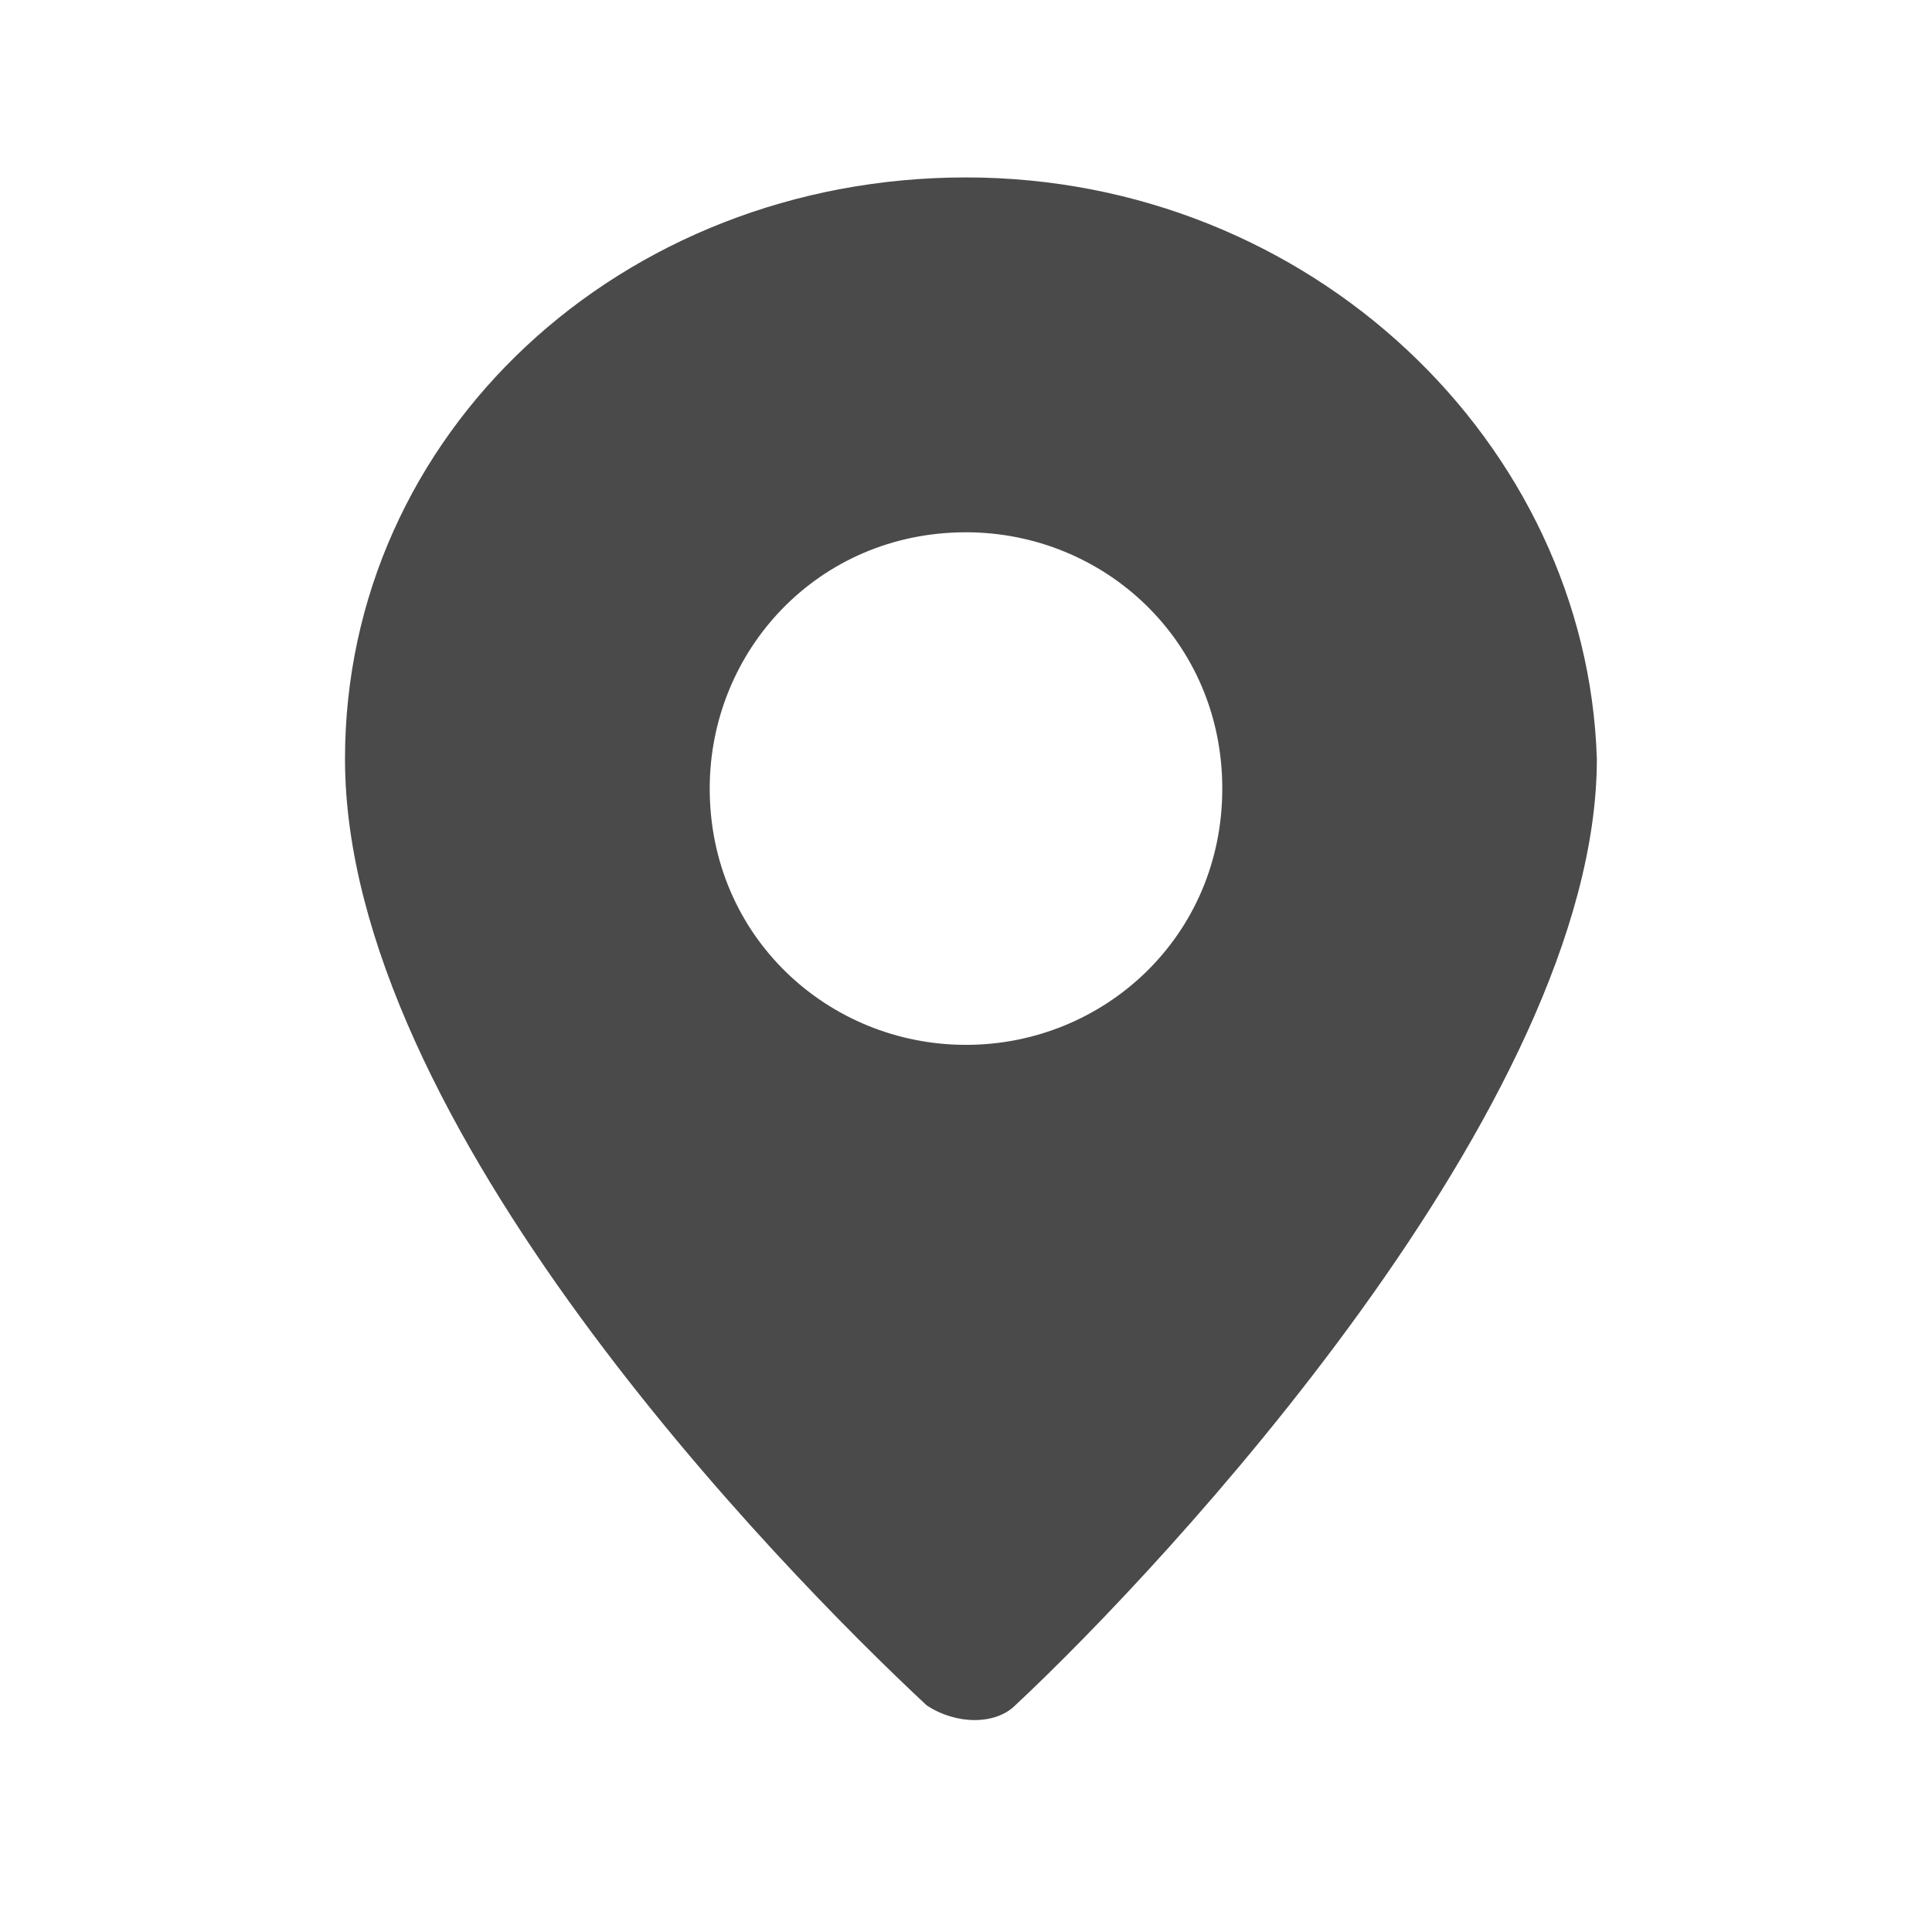
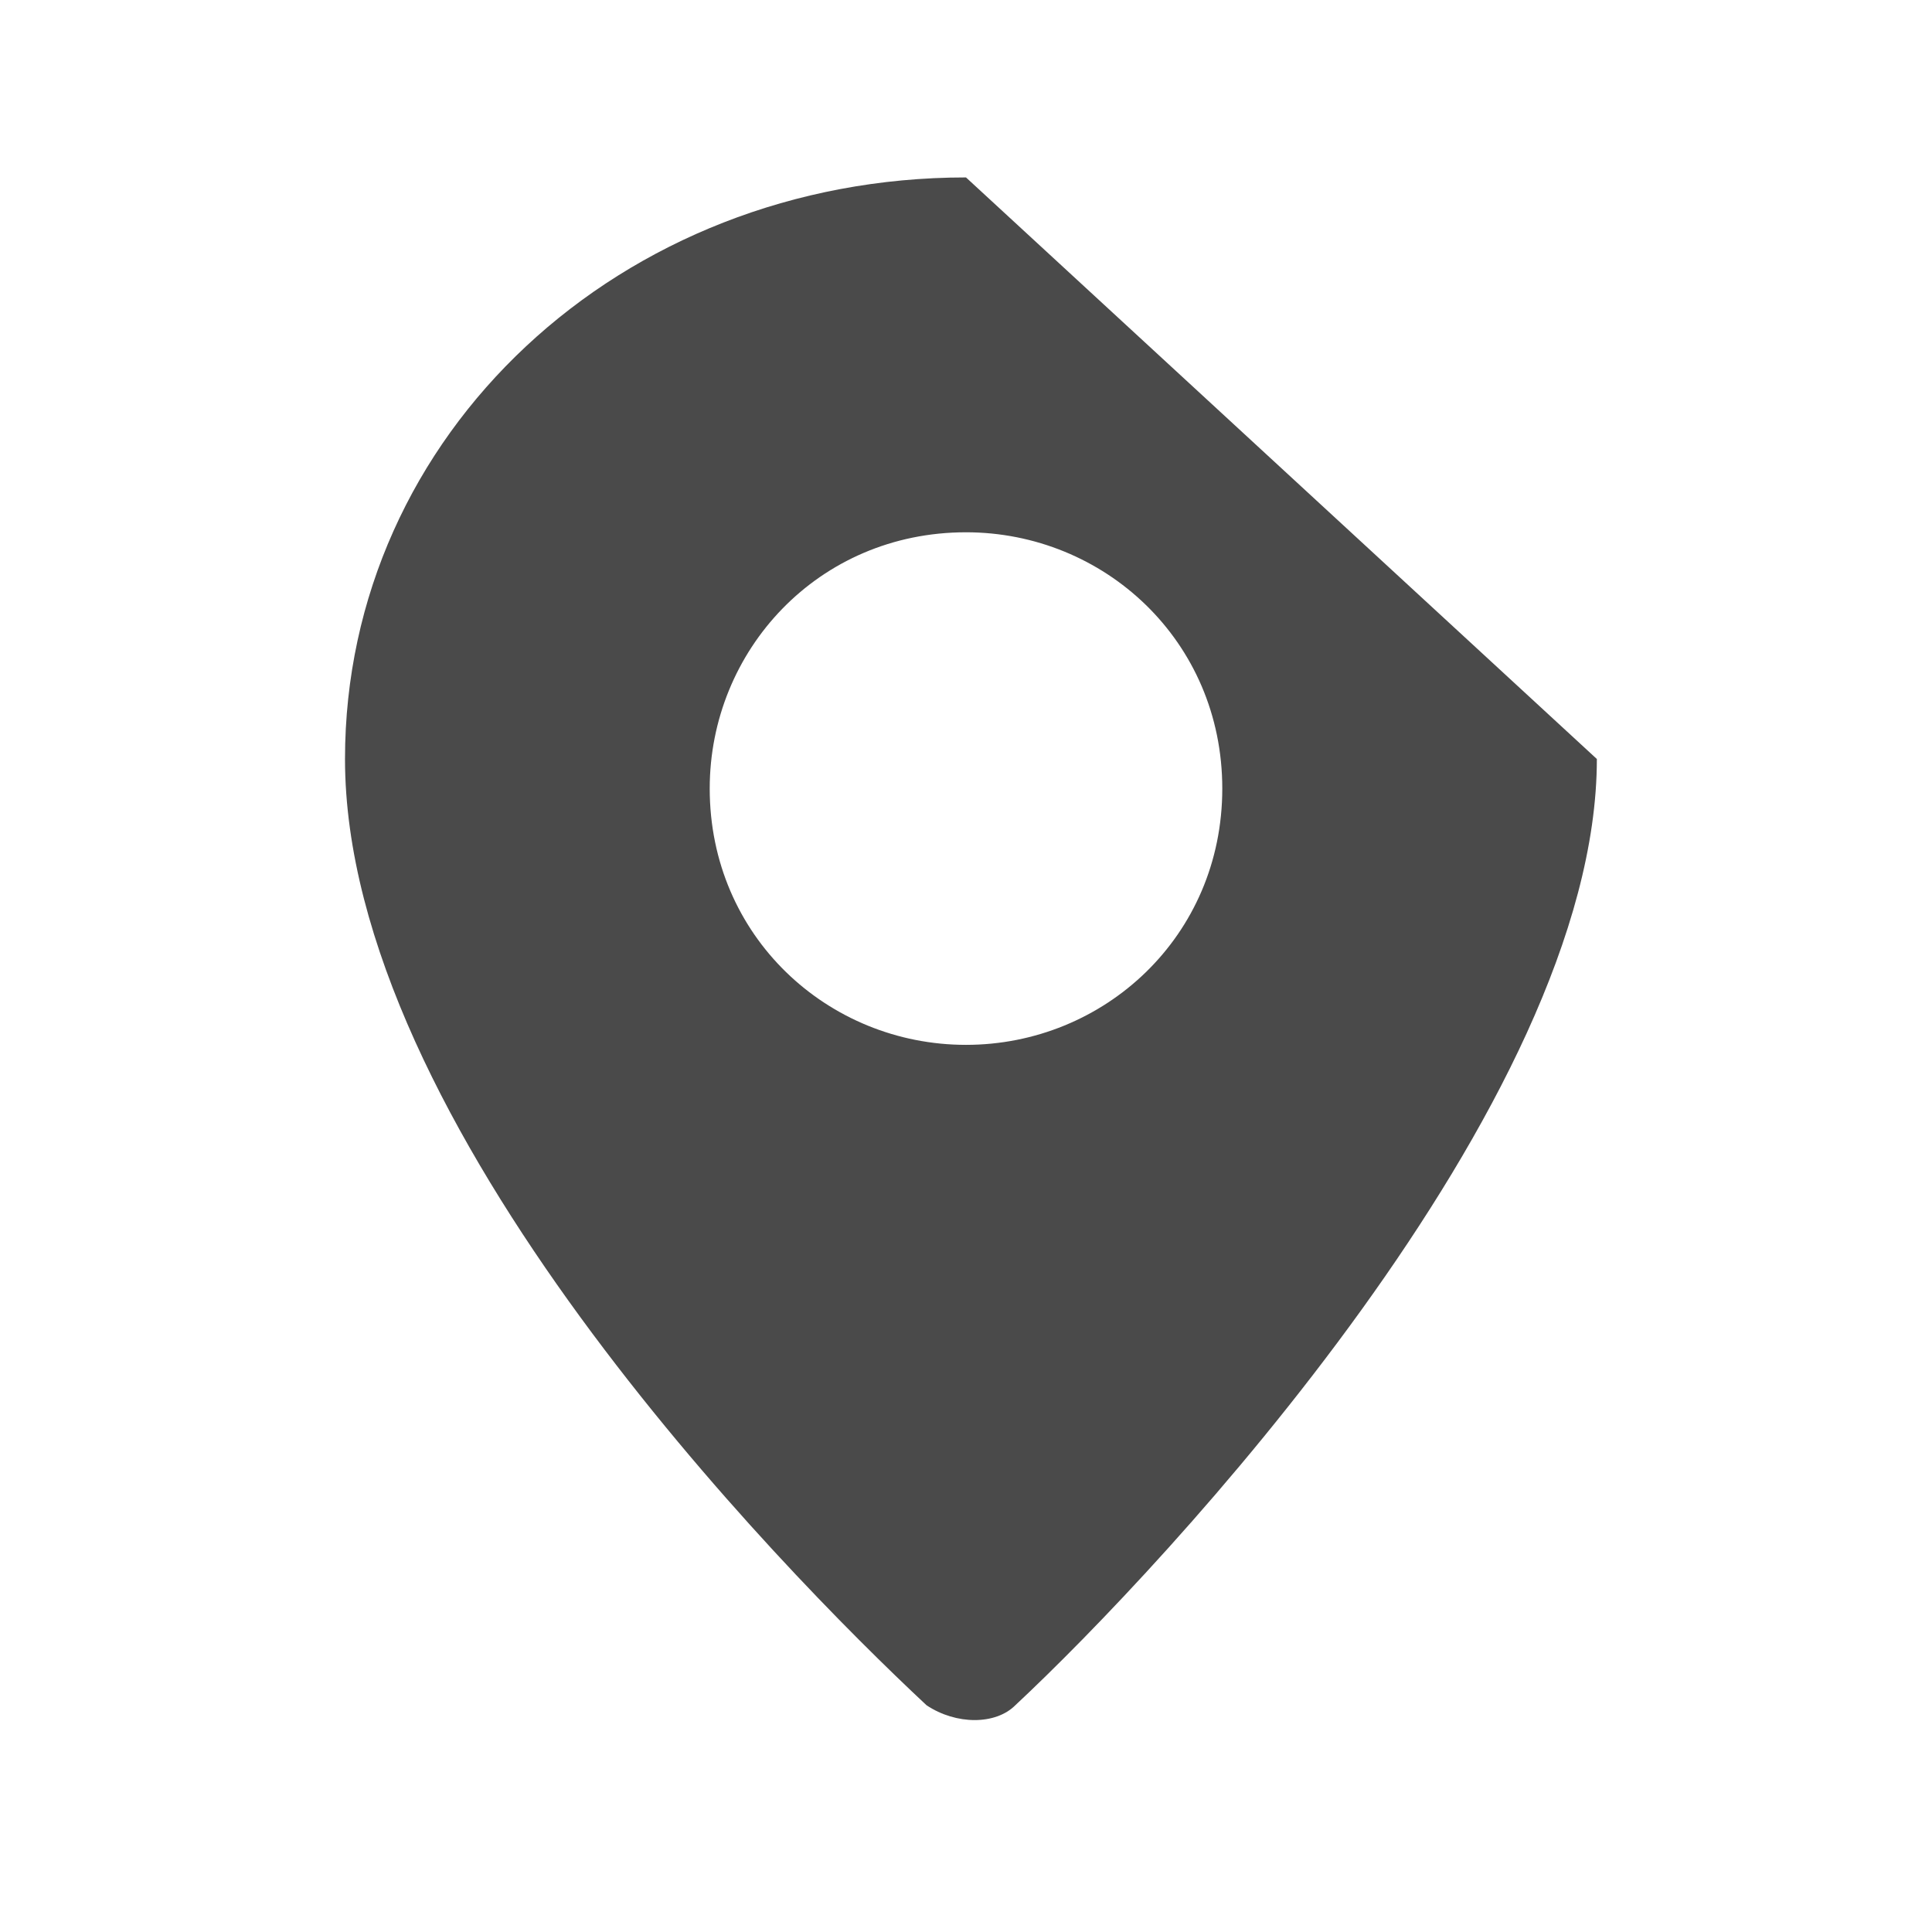
<svg xmlns="http://www.w3.org/2000/svg" version="1.1" id="Layer_1" x="0px" y="0px" viewBox="0 0 19.6 19.6" style="enable-background:new 0 0 19.6 19.6;" xml:space="preserve">
  <style type="text/css">
	.st0{fill:#4A4A4A;}
</style>
-   <path class="st0" d="M9.8,1.8c-3.5,0-6.3,2.6-6.3,5.9c0,3.7,4.4,8.2,5.9,9.6c0.3,0.2,0.7,0.2,0.9,0c1.5-1.4,5.9-6.1,5.9-9.6  C16.1,4.5,13.3,1.8,9.8,1.8z M9.8,10.6c-1.4,0-2.6-1.1-2.6-2.6c0-1.4,1.1-2.6,2.6-2.6c1.4,0,2.6,1.1,2.6,2.6  C12.4,9.5,11.2,10.6,9.8,10.6z" />
+   <path class="st0" d="M9.8,1.8c-3.5,0-6.3,2.6-6.3,5.9c0,3.7,4.4,8.2,5.9,9.6c0.3,0.2,0.7,0.2,0.9,0c1.5-1.4,5.9-6.1,5.9-9.6  z M9.8,10.6c-1.4,0-2.6-1.1-2.6-2.6c0-1.4,1.1-2.6,2.6-2.6c1.4,0,2.6,1.1,2.6,2.6  C12.4,9.5,11.2,10.6,9.8,10.6z" />
</svg>